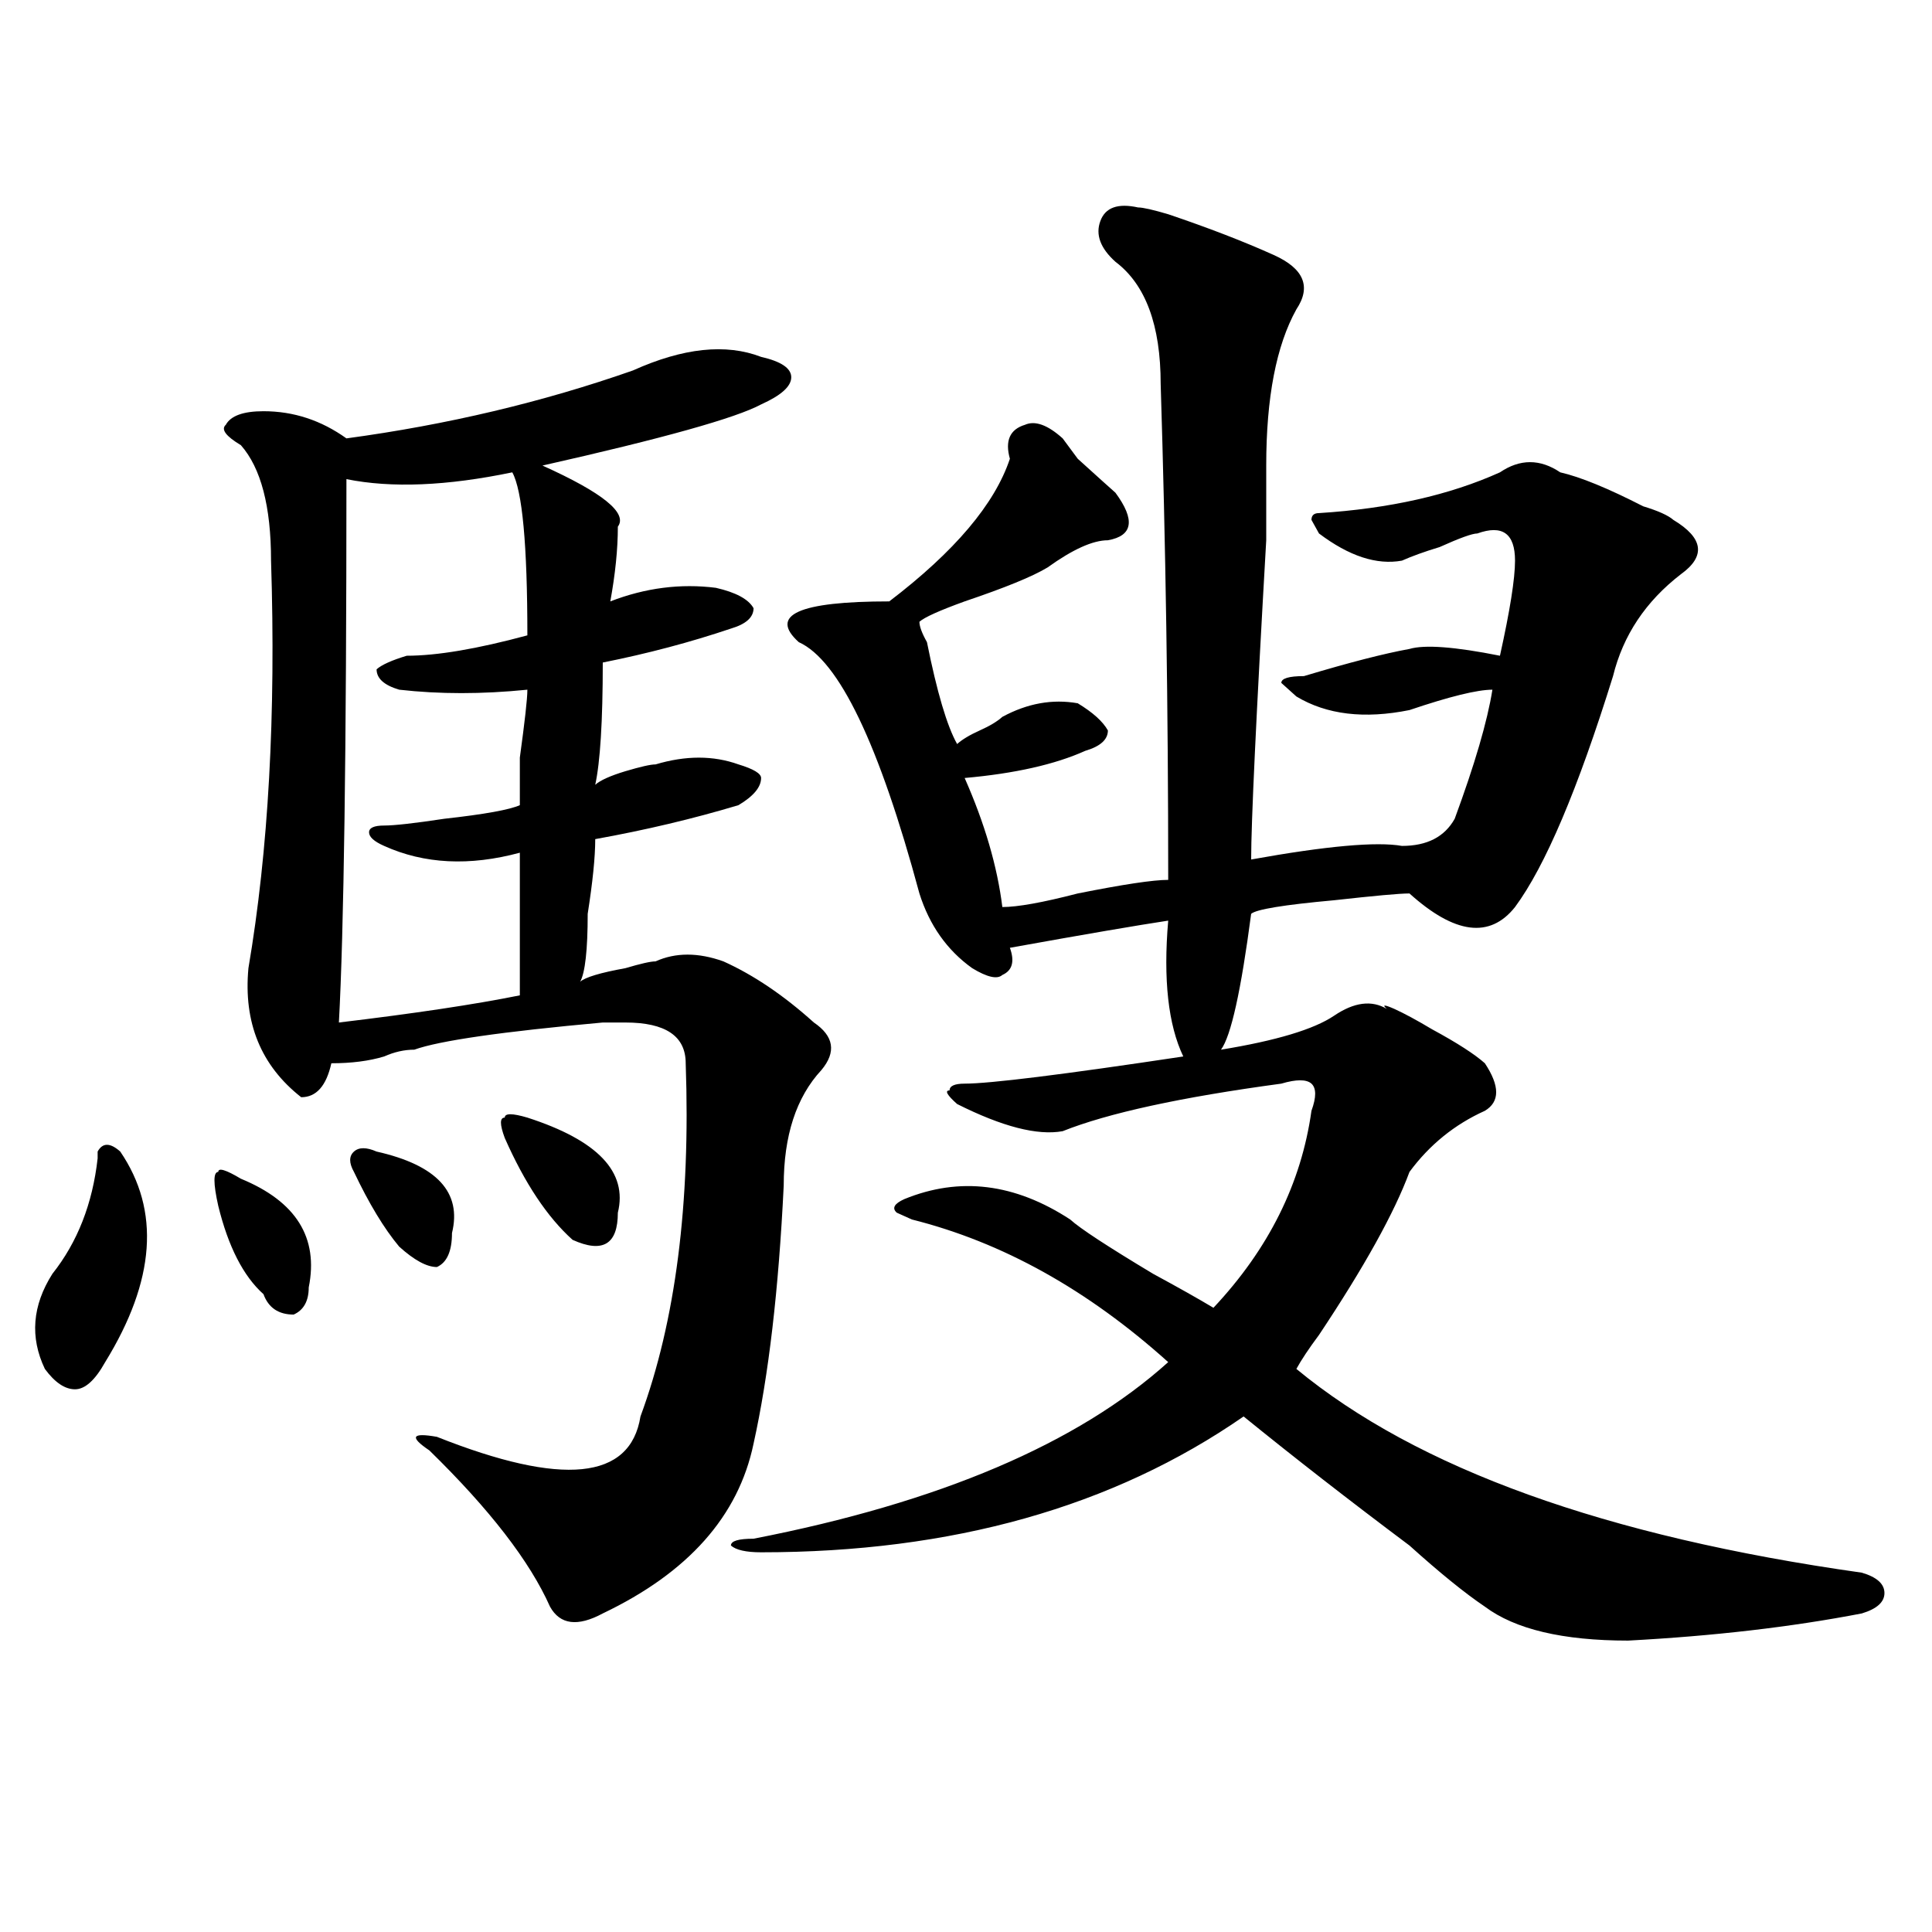
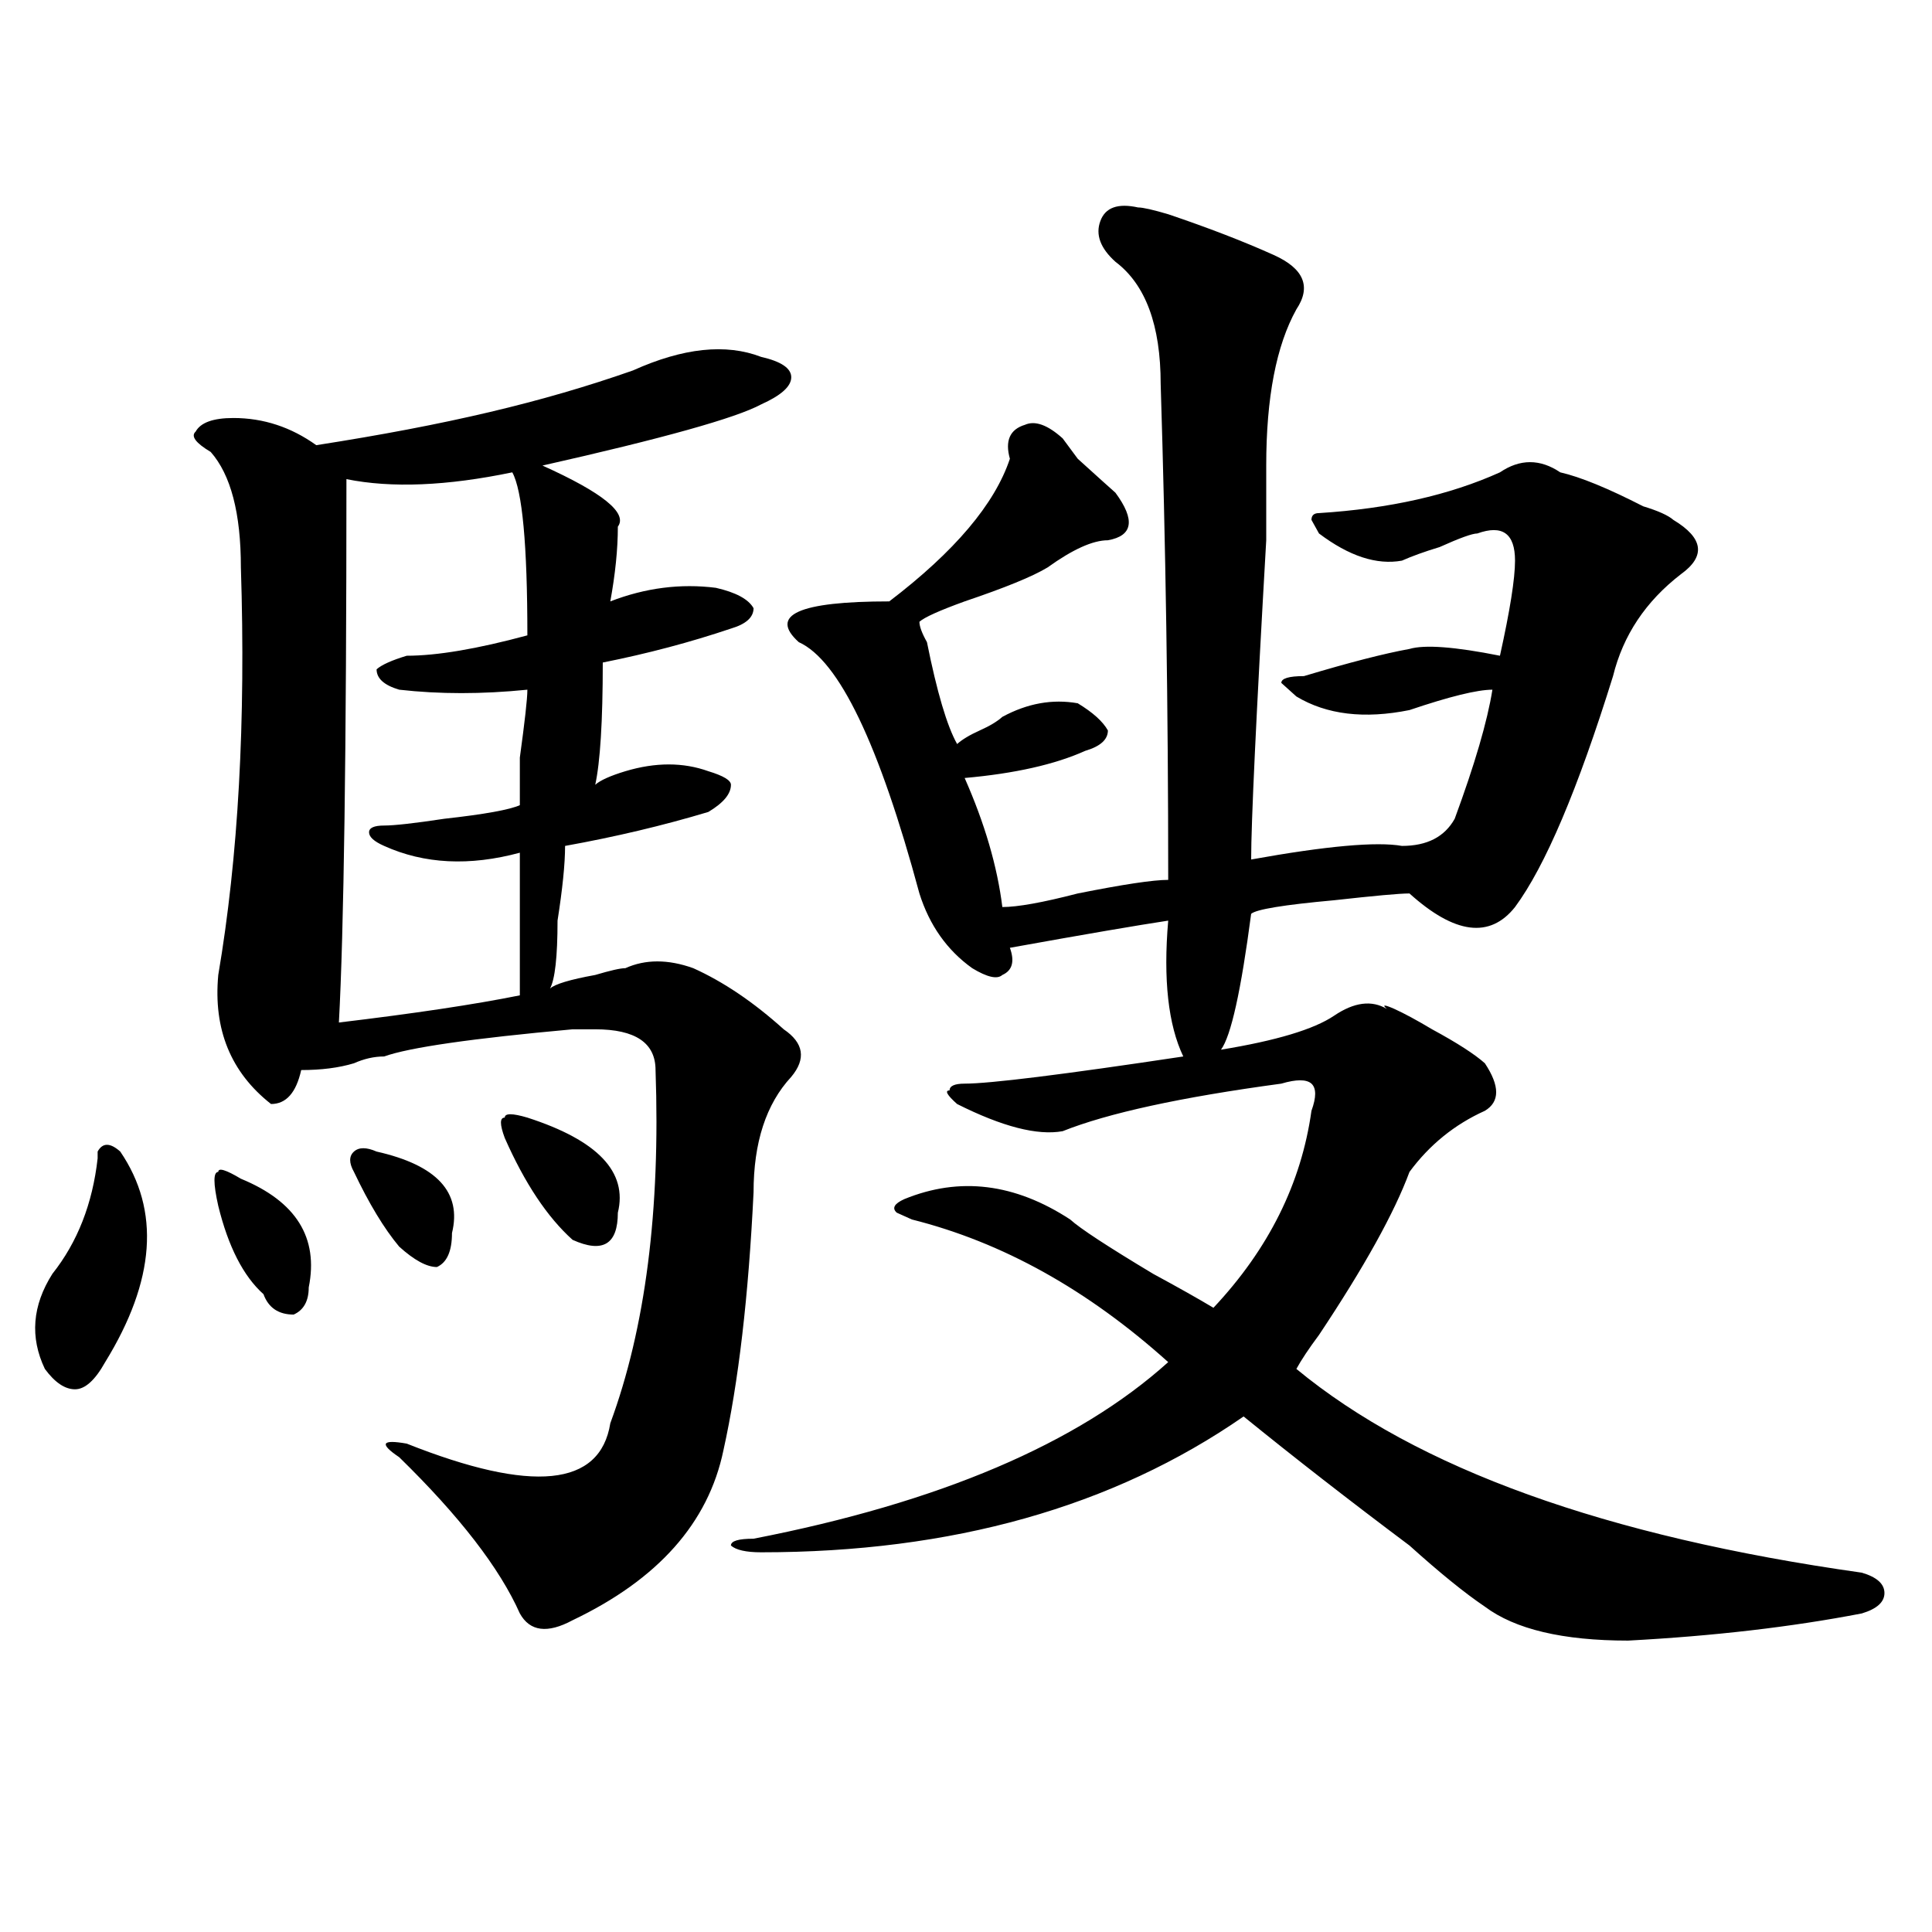
<svg xmlns="http://www.w3.org/2000/svg" version="1.1" id="图层_1" x="0px" y="0px" width="1000px" height="1000px" viewBox="0 0 1000 1000" enable-background="new 0 0 1000 1000" xml:space="preserve">
-   <path d="M62.242,596.047c20.792,30.487,18.17,66.797-7.805,108.984c-5.244,9.394-10.427,14.063-15.609,14.063  c-5.244,0-10.427-3.516-15.609-10.547c-7.805-16.369-6.524-32.794,3.902-49.219c12.987-16.369,20.792-36.31,23.414-59.766v-3.516  C53.096,591.378,56.998,591.378,62.242,596.047z M112.973,624.172c-2.622-11.7-2.622-17.578,0-17.578  c0-2.307,3.902-1.153,11.707,3.516c28.597,11.756,40.304,30.487,35.121,56.25c0,7.031-2.622,11.756-7.805,14.063  c-7.805,0-13.049-3.516-15.609-10.547C125.96,660.537,118.155,645.266,112.973,624.172z M327.602,191.75  c25.975-11.7,48.108-14.063,66.34-7.031c10.365,2.362,15.609,5.878,15.609,10.547c0,4.725-5.244,9.394-15.609,14.063  c-13.049,7.031-50.73,17.578-113.168,31.641c31.219,14.063,44.206,24.609,39.023,31.641c0,11.756-1.342,24.609-3.902,38.672  c18.17-7.031,36.401-9.338,54.633-7.031c10.365,2.362,16.89,5.878,19.512,10.547c0,4.725-3.902,8.24-11.707,10.547  c-20.854,7.031-42.926,12.909-66.34,17.578c0,30.487-1.342,51.581-3.902,63.281c2.561-2.307,7.805-4.669,15.609-7.031  c7.805-2.307,12.987-3.516,15.609-3.516c15.609-4.669,29.877-4.669,42.926,0c7.805,2.362,11.707,4.725,11.707,7.031  c0,4.725-3.902,9.394-11.707,14.063c-23.414,7.031-48.17,12.909-74.145,17.578c0,9.394-1.342,22.303-3.902,38.672  c0,18.787-1.342,30.487-3.902,35.156c2.561-2.307,10.365-4.669,23.414-7.031c7.805-2.307,12.987-3.516,15.609-3.516  c10.365-4.669,22.072-4.669,35.121,0c15.609,7.031,31.219,17.578,46.828,31.641c10.365,7.031,11.707,15.271,3.902,24.609  c-13.049,14.063-19.512,34.003-19.512,59.766c-2.622,53.943-7.805,98.438-15.609,133.594c-7.805,37.519-33.841,66.797-78.047,87.891  c-13.049,7.031-22.134,5.822-27.316-3.516c-10.427-23.456-31.219-50.372-62.438-80.859c-10.427-7.031-9.146-9.338,3.902-7.031  c64.998,25.818,100.119,22.303,105.363-10.547c18.17-49.219,25.975-110.138,23.414-182.813c0-14.063-10.427-21.094-31.219-21.094  c-2.622,0-6.524,0-11.707,0c-52.072,4.725-84.571,9.394-97.559,14.063c-5.244,0-10.427,1.209-15.609,3.516  c-7.805,2.362-16.951,3.516-27.316,3.516c-2.622,11.756-7.805,17.578-15.609,17.578c-20.854-16.369-29.938-38.672-27.316-66.797  c10.365-60.919,14.268-131.231,11.707-210.938c0-28.125-5.244-48.01-15.609-59.766c-7.805-4.669-10.427-8.185-7.805-10.547  c2.561-4.669,9.085-7.031,19.512-7.031c15.609,0,29.877,4.725,42.926,14.063C231.323,219.875,280.773,208.175,327.602,191.75z   M272.969,356.984c-23.414,2.362-45.548,2.362-66.34,0c-7.805-2.307-11.707-5.822-11.707-10.547  c2.561-2.307,7.805-4.669,15.609-7.031c15.609,0,36.401-3.516,62.438-10.547c0-46.856-2.622-74.981-7.805-84.375  c-33.841,7.031-62.438,8.24-85.852,3.516c0,140.625-1.342,234.394-3.902,281.25c39.023-4.669,70.242-9.338,93.656-14.063  c0-28.125,0-52.734,0-73.828c-26.036,7.031-49.45,5.878-70.242-3.516c-5.244-2.307-7.805-4.669-7.805-7.031  c0-2.307,2.561-3.516,7.805-3.516c5.183,0,15.609-1.153,31.219-3.516c20.792-2.307,33.779-4.669,39.023-7.031  c0-2.307,0-10.547,0-24.609C271.627,373.409,272.969,361.709,272.969,356.984z M183.215,606.594c-2.622-4.669-2.622-8.185,0-10.547  c2.561-2.307,6.463-2.307,11.707,0c31.219,7.031,44.206,21.094,39.023,42.188c0,9.394-2.622,15.271-7.805,17.578  c-5.244,0-11.707-3.516-19.512-10.547C198.824,635.928,191.02,623.019,183.215,606.594z M261.262,589.016  c-2.622-7.031-2.622-10.547,0-10.547c0-2.307,3.902-2.307,11.707,0c36.401,11.756,52.011,28.125,46.828,49.219  c0,16.425-7.805,21.094-23.414,14.063C283.334,630.05,271.627,612.472,261.262,589.016z M589.059,107.375  c2.561,0,7.805,1.209,15.609,3.516c20.792,7.031,39.023,14.063,54.633,21.094s19.512,16.425,11.707,28.125  c-10.427,18.787-15.609,45.703-15.609,80.859c0,9.394,0,22.303,0,38.672c-5.244,91.406-7.805,146.503-7.805,165.234  c39.023-7.031,64.998-9.338,78.047-7.031c12.987,0,22.072-4.669,27.316-14.063c10.365-28.125,16.89-50.372,19.512-66.797  c-7.805,0-22.134,3.516-42.926,10.547c-23.414,4.725-42.926,2.362-58.535-7.031l-7.805-7.031c0-2.307,3.902-3.516,11.707-3.516  c23.414-7.031,41.584-11.7,54.633-14.063c7.805-2.307,23.414-1.153,46.828,3.516c5.183-23.4,7.805-39.825,7.805-49.219  c0-14.063-6.524-18.731-19.512-14.063c-2.622,0-9.146,2.362-19.512,7.031c-7.805,2.362-14.329,4.725-19.512,7.031  c-13.049,2.362-27.316-2.307-42.926-14.063l-3.902-7.031c0-2.307,1.28-3.516,3.902-3.516c36.401-2.307,67.62-9.338,93.656-21.094  c10.365-7.031,20.792-7.031,31.219,0c10.365,2.362,24.694,8.24,42.926,17.578c7.805,2.362,12.987,4.725,15.609,7.031  c15.609,9.394,16.89,18.787,3.902,28.125c-18.231,14.063-29.938,31.641-35.121,52.734c-18.231,58.612-35.121,98.438-50.73,119.531  c-13.049,16.425-31.219,14.063-54.633-7.031c-5.244,0-18.231,1.209-39.023,3.516c-26.036,2.362-40.365,4.725-42.926,7.031  c-5.244,39.881-10.427,63.281-15.609,70.313c28.597-4.669,48.108-10.547,58.535-17.578c10.365-7.031,19.512-8.185,27.316-3.516  c-2.622-2.307-1.342-2.307,3.902,0c5.183,2.362,11.707,5.878,19.512,10.547c12.987,7.031,22.072,12.909,27.316,17.578  c7.805,11.756,7.805,19.94,0,24.609c-15.609,7.031-28.658,17.578-39.023,31.641c-7.805,21.094-23.414,49.219-46.828,84.375  c-5.244,7.031-9.146,12.909-11.707,17.578c62.438,51.581,159.996,86.737,292.676,105.469c7.805,2.307,11.707,5.822,11.707,10.547  c0,4.669-3.902,8.185-11.707,10.547c-36.463,7.031-76.767,11.7-120.973,14.063c-33.841,0-58.535-5.878-74.145-17.578  c-10.427-7.031-23.414-17.578-39.023-31.641c-31.219-23.4-59.877-45.703-85.852-66.797c-67.682,46.912-150.911,70.313-249.75,70.313  c-7.805,0-13.049-1.209-15.609-3.516c0-2.362,3.902-3.516,11.707-3.516c96.217-18.731,167.801-49.219,214.629-91.406  c-41.646-37.463-85.852-62.072-132.68-73.828l-7.805-3.516c-2.622-2.307-1.342-4.669,3.902-7.031  c28.597-11.7,57.193-8.185,85.852,10.547c5.183,4.725,19.512,14.063,42.926,28.125c12.987,7.031,23.414,12.909,31.219,17.578  c28.597-30.432,45.486-64.435,50.73-101.953c2.561-7.031,2.561-11.7,0-14.063c-2.622-2.307-7.805-2.307-15.609,0  c-52.072,7.031-89.754,15.271-113.168,24.609c-13.049,2.362-31.219-2.307-54.633-14.063c-5.244-4.669-6.524-7.031-3.902-7.031  c0-2.307,2.561-3.516,7.805-3.516c12.987,0,50.73-4.669,113.168-14.063c-7.805-16.369-10.427-39.825-7.805-70.313  c-15.609,2.362-42.926,7.031-81.949,14.063c2.561,7.031,1.28,11.756-3.902,14.063c-2.622,2.362-7.805,1.209-15.609-3.516  c-13.049-9.338-22.134-22.247-27.316-38.672c-20.854-77.344-41.646-120.685-62.438-130.078c-15.609-14.063,0-21.094,46.828-21.094  c33.779-25.763,54.633-50.372,62.438-73.828c-2.622-9.338,0-15.216,7.805-17.578c5.183-2.307,11.707,0,19.512,7.031l7.805,10.547  c10.365,9.394,16.89,15.271,19.512,17.578c10.365,14.063,9.085,22.303-3.902,24.609c-7.805,0-18.231,4.725-31.219,14.063  c-7.805,4.725-22.134,10.547-42.926,17.578c-13.049,4.725-20.854,8.24-23.414,10.547c0,2.362,1.28,5.878,3.902,10.547  c5.183,25.818,10.365,43.396,15.609,52.734c2.561-2.307,6.463-4.669,11.707-7.031c5.183-2.307,9.085-4.669,11.707-7.031  c12.987-7.031,25.975-9.338,39.023-7.031c7.805,4.725,12.987,9.394,15.609,14.063c0,4.725-3.902,8.24-11.707,10.547  c-15.609,7.031-36.463,11.756-62.438,14.063c10.365,23.456,16.89,45.703,19.512,66.797c7.805,0,20.792-2.307,39.023-7.031  c23.414-4.669,39.023-7.031,46.828-7.031c0-89.044-1.342-174.572-3.902-256.641c0-30.432-7.805-51.525-23.414-63.281  c-7.805-7.031-10.427-14.063-7.805-21.094C572.107,107.375,578.632,105.068,589.059,107.375z" />
+   <path d="M62.242,596.047c20.792,30.487,18.17,66.797-7.805,108.984c-5.244,9.394-10.427,14.063-15.609,14.063  c-5.244,0-10.427-3.516-15.609-10.547c-7.805-16.369-6.524-32.794,3.902-49.219c12.987-16.369,20.792-36.31,23.414-59.766v-3.516  C53.096,591.378,56.998,591.378,62.242,596.047z M112.973,624.172c-2.622-11.7-2.622-17.578,0-17.578  c0-2.307,3.902-1.153,11.707,3.516c28.597,11.756,40.304,30.487,35.121,56.25c0,7.031-2.622,11.756-7.805,14.063  c-7.805,0-13.049-3.516-15.609-10.547C125.96,660.537,118.155,645.266,112.973,624.172z M327.602,191.75  c25.975-11.7,48.108-14.063,66.34-7.031c10.365,2.362,15.609,5.878,15.609,10.547c0,4.725-5.244,9.394-15.609,14.063  c-13.049,7.031-50.73,17.578-113.168,31.641c31.219,14.063,44.206,24.609,39.023,31.641c0,11.756-1.342,24.609-3.902,38.672  c18.17-7.031,36.401-9.338,54.633-7.031c10.365,2.362,16.89,5.878,19.512,10.547c0,4.725-3.902,8.24-11.707,10.547  c-20.854,7.031-42.926,12.909-66.34,17.578c0,30.487-1.342,51.581-3.902,63.281c2.561-2.307,7.805-4.669,15.609-7.031  c15.609-4.669,29.877-4.669,42.926,0c7.805,2.362,11.707,4.725,11.707,7.031  c0,4.725-3.902,9.394-11.707,14.063c-23.414,7.031-48.17,12.909-74.145,17.578c0,9.394-1.342,22.303-3.902,38.672  c0,18.787-1.342,30.487-3.902,35.156c2.561-2.307,10.365-4.669,23.414-7.031c7.805-2.307,12.987-3.516,15.609-3.516  c10.365-4.669,22.072-4.669,35.121,0c15.609,7.031,31.219,17.578,46.828,31.641c10.365,7.031,11.707,15.271,3.902,24.609  c-13.049,14.063-19.512,34.003-19.512,59.766c-2.622,53.943-7.805,98.438-15.609,133.594c-7.805,37.519-33.841,66.797-78.047,87.891  c-13.049,7.031-22.134,5.822-27.316-3.516c-10.427-23.456-31.219-50.372-62.438-80.859c-10.427-7.031-9.146-9.338,3.902-7.031  c64.998,25.818,100.119,22.303,105.363-10.547c18.17-49.219,25.975-110.138,23.414-182.813c0-14.063-10.427-21.094-31.219-21.094  c-2.622,0-6.524,0-11.707,0c-52.072,4.725-84.571,9.394-97.559,14.063c-5.244,0-10.427,1.209-15.609,3.516  c-7.805,2.362-16.951,3.516-27.316,3.516c-2.622,11.756-7.805,17.578-15.609,17.578c-20.854-16.369-29.938-38.672-27.316-66.797  c10.365-60.919,14.268-131.231,11.707-210.938c0-28.125-5.244-48.01-15.609-59.766c-7.805-4.669-10.427-8.185-7.805-10.547  c2.561-4.669,9.085-7.031,19.512-7.031c15.609,0,29.877,4.725,42.926,14.063C231.323,219.875,280.773,208.175,327.602,191.75z   M272.969,356.984c-23.414,2.362-45.548,2.362-66.34,0c-7.805-2.307-11.707-5.822-11.707-10.547  c2.561-2.307,7.805-4.669,15.609-7.031c15.609,0,36.401-3.516,62.438-10.547c0-46.856-2.622-74.981-7.805-84.375  c-33.841,7.031-62.438,8.24-85.852,3.516c0,140.625-1.342,234.394-3.902,281.25c39.023-4.669,70.242-9.338,93.656-14.063  c0-28.125,0-52.734,0-73.828c-26.036,7.031-49.45,5.878-70.242-3.516c-5.244-2.307-7.805-4.669-7.805-7.031  c0-2.307,2.561-3.516,7.805-3.516c5.183,0,15.609-1.153,31.219-3.516c20.792-2.307,33.779-4.669,39.023-7.031  c0-2.307,0-10.547,0-24.609C271.627,373.409,272.969,361.709,272.969,356.984z M183.215,606.594c-2.622-4.669-2.622-8.185,0-10.547  c2.561-2.307,6.463-2.307,11.707,0c31.219,7.031,44.206,21.094,39.023,42.188c0,9.394-2.622,15.271-7.805,17.578  c-5.244,0-11.707-3.516-19.512-10.547C198.824,635.928,191.02,623.019,183.215,606.594z M261.262,589.016  c-2.622-7.031-2.622-10.547,0-10.547c0-2.307,3.902-2.307,11.707,0c36.401,11.756,52.011,28.125,46.828,49.219  c0,16.425-7.805,21.094-23.414,14.063C283.334,630.05,271.627,612.472,261.262,589.016z M589.059,107.375  c2.561,0,7.805,1.209,15.609,3.516c20.792,7.031,39.023,14.063,54.633,21.094s19.512,16.425,11.707,28.125  c-10.427,18.787-15.609,45.703-15.609,80.859c0,9.394,0,22.303,0,38.672c-5.244,91.406-7.805,146.503-7.805,165.234  c39.023-7.031,64.998-9.338,78.047-7.031c12.987,0,22.072-4.669,27.316-14.063c10.365-28.125,16.89-50.372,19.512-66.797  c-7.805,0-22.134,3.516-42.926,10.547c-23.414,4.725-42.926,2.362-58.535-7.031l-7.805-7.031c0-2.307,3.902-3.516,11.707-3.516  c23.414-7.031,41.584-11.7,54.633-14.063c7.805-2.307,23.414-1.153,46.828,3.516c5.183-23.4,7.805-39.825,7.805-49.219  c0-14.063-6.524-18.731-19.512-14.063c-2.622,0-9.146,2.362-19.512,7.031c-7.805,2.362-14.329,4.725-19.512,7.031  c-13.049,2.362-27.316-2.307-42.926-14.063l-3.902-7.031c0-2.307,1.28-3.516,3.902-3.516c36.401-2.307,67.62-9.338,93.656-21.094  c10.365-7.031,20.792-7.031,31.219,0c10.365,2.362,24.694,8.24,42.926,17.578c7.805,2.362,12.987,4.725,15.609,7.031  c15.609,9.394,16.89,18.787,3.902,28.125c-18.231,14.063-29.938,31.641-35.121,52.734c-18.231,58.612-35.121,98.438-50.73,119.531  c-13.049,16.425-31.219,14.063-54.633-7.031c-5.244,0-18.231,1.209-39.023,3.516c-26.036,2.362-40.365,4.725-42.926,7.031  c-5.244,39.881-10.427,63.281-15.609,70.313c28.597-4.669,48.108-10.547,58.535-17.578c10.365-7.031,19.512-8.185,27.316-3.516  c-2.622-2.307-1.342-2.307,3.902,0c5.183,2.362,11.707,5.878,19.512,10.547c12.987,7.031,22.072,12.909,27.316,17.578  c7.805,11.756,7.805,19.94,0,24.609c-15.609,7.031-28.658,17.578-39.023,31.641c-7.805,21.094-23.414,49.219-46.828,84.375  c-5.244,7.031-9.146,12.909-11.707,17.578c62.438,51.581,159.996,86.737,292.676,105.469c7.805,2.307,11.707,5.822,11.707,10.547  c0,4.669-3.902,8.185-11.707,10.547c-36.463,7.031-76.767,11.7-120.973,14.063c-33.841,0-58.535-5.878-74.145-17.578  c-10.427-7.031-23.414-17.578-39.023-31.641c-31.219-23.4-59.877-45.703-85.852-66.797c-67.682,46.912-150.911,70.313-249.75,70.313  c-7.805,0-13.049-1.209-15.609-3.516c0-2.362,3.902-3.516,11.707-3.516c96.217-18.731,167.801-49.219,214.629-91.406  c-41.646-37.463-85.852-62.072-132.68-73.828l-7.805-3.516c-2.622-2.307-1.342-4.669,3.902-7.031  c28.597-11.7,57.193-8.185,85.852,10.547c5.183,4.725,19.512,14.063,42.926,28.125c12.987,7.031,23.414,12.909,31.219,17.578  c28.597-30.432,45.486-64.435,50.73-101.953c2.561-7.031,2.561-11.7,0-14.063c-2.622-2.307-7.805-2.307-15.609,0  c-52.072,7.031-89.754,15.271-113.168,24.609c-13.049,2.362-31.219-2.307-54.633-14.063c-5.244-4.669-6.524-7.031-3.902-7.031  c0-2.307,2.561-3.516,7.805-3.516c12.987,0,50.73-4.669,113.168-14.063c-7.805-16.369-10.427-39.825-7.805-70.313  c-15.609,2.362-42.926,7.031-81.949,14.063c2.561,7.031,1.28,11.756-3.902,14.063c-2.622,2.362-7.805,1.209-15.609-3.516  c-13.049-9.338-22.134-22.247-27.316-38.672c-20.854-77.344-41.646-120.685-62.438-130.078c-15.609-14.063,0-21.094,46.828-21.094  c33.779-25.763,54.633-50.372,62.438-73.828c-2.622-9.338,0-15.216,7.805-17.578c5.183-2.307,11.707,0,19.512,7.031l7.805,10.547  c10.365,9.394,16.89,15.271,19.512,17.578c10.365,14.063,9.085,22.303-3.902,24.609c-7.805,0-18.231,4.725-31.219,14.063  c-7.805,4.725-22.134,10.547-42.926,17.578c-13.049,4.725-20.854,8.24-23.414,10.547c0,2.362,1.28,5.878,3.902,10.547  c5.183,25.818,10.365,43.396,15.609,52.734c2.561-2.307,6.463-4.669,11.707-7.031c5.183-2.307,9.085-4.669,11.707-7.031  c12.987-7.031,25.975-9.338,39.023-7.031c7.805,4.725,12.987,9.394,15.609,14.063c0,4.725-3.902,8.24-11.707,10.547  c-15.609,7.031-36.463,11.756-62.438,14.063c10.365,23.456,16.89,45.703,19.512,66.797c7.805,0,20.792-2.307,39.023-7.031  c23.414-4.669,39.023-7.031,46.828-7.031c0-89.044-1.342-174.572-3.902-256.641c0-30.432-7.805-51.525-23.414-63.281  c-7.805-7.031-10.427-14.063-7.805-21.094C572.107,107.375,578.632,105.068,589.059,107.375z" />
</svg>